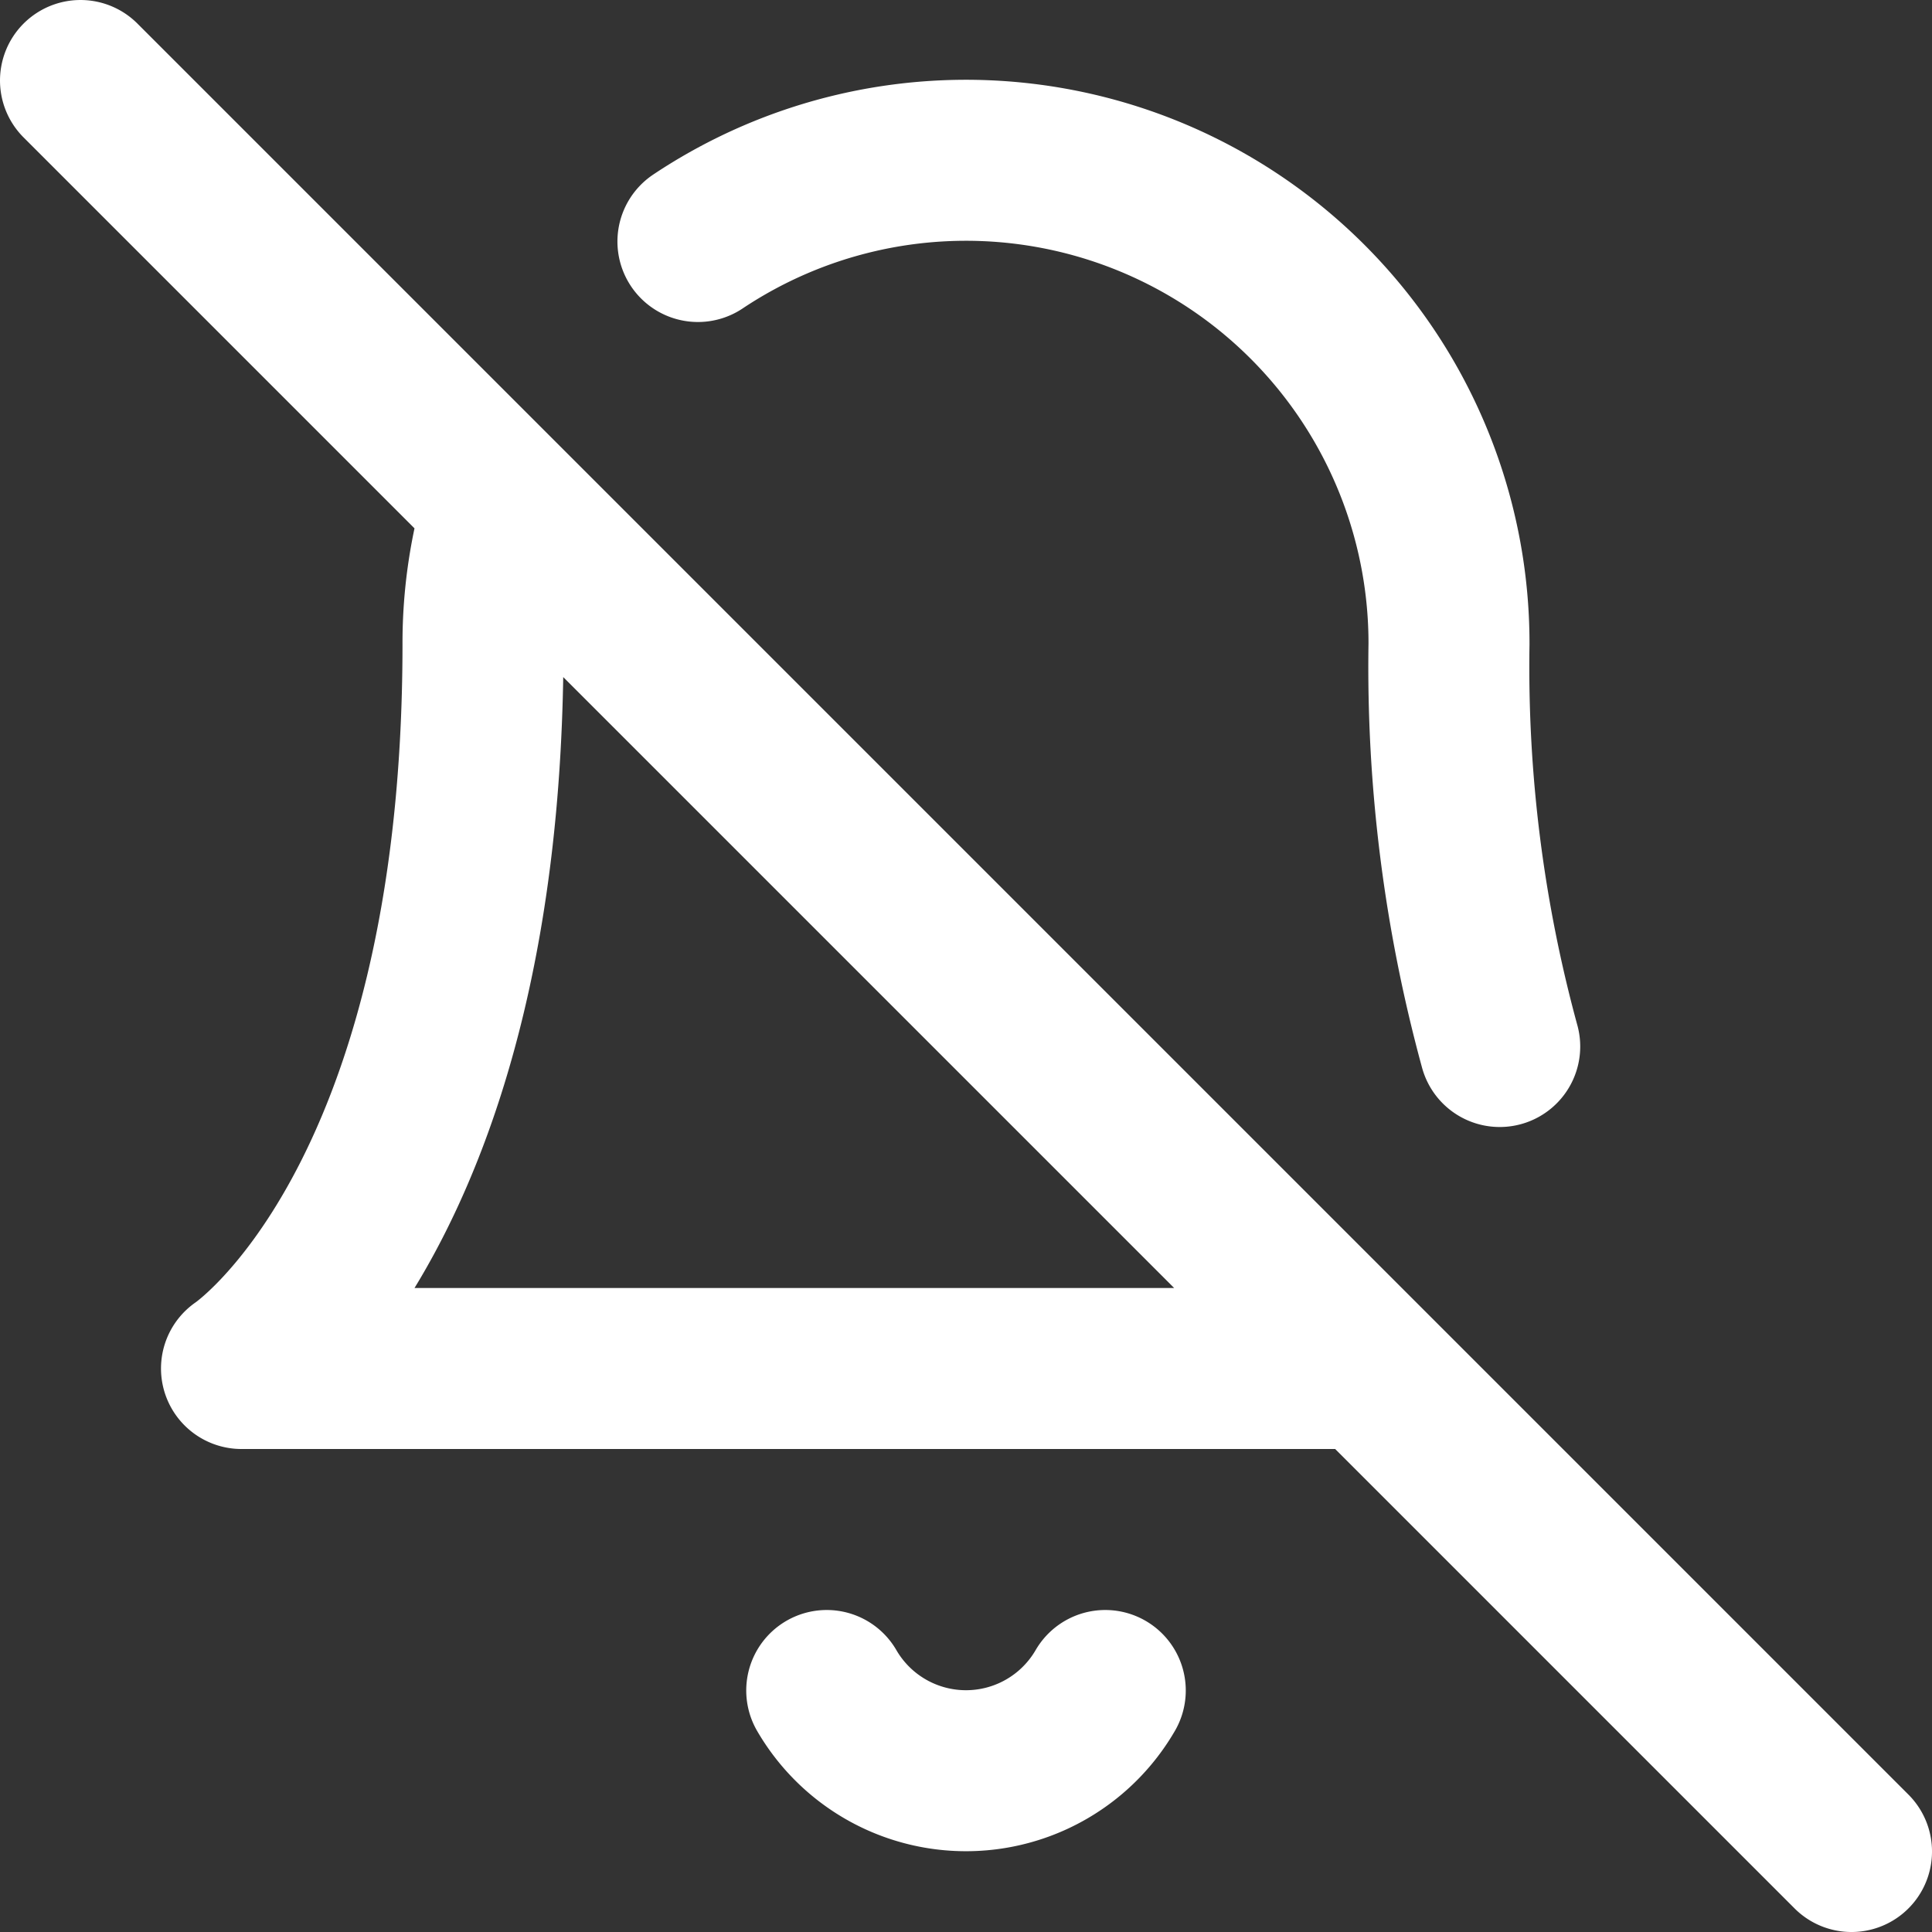
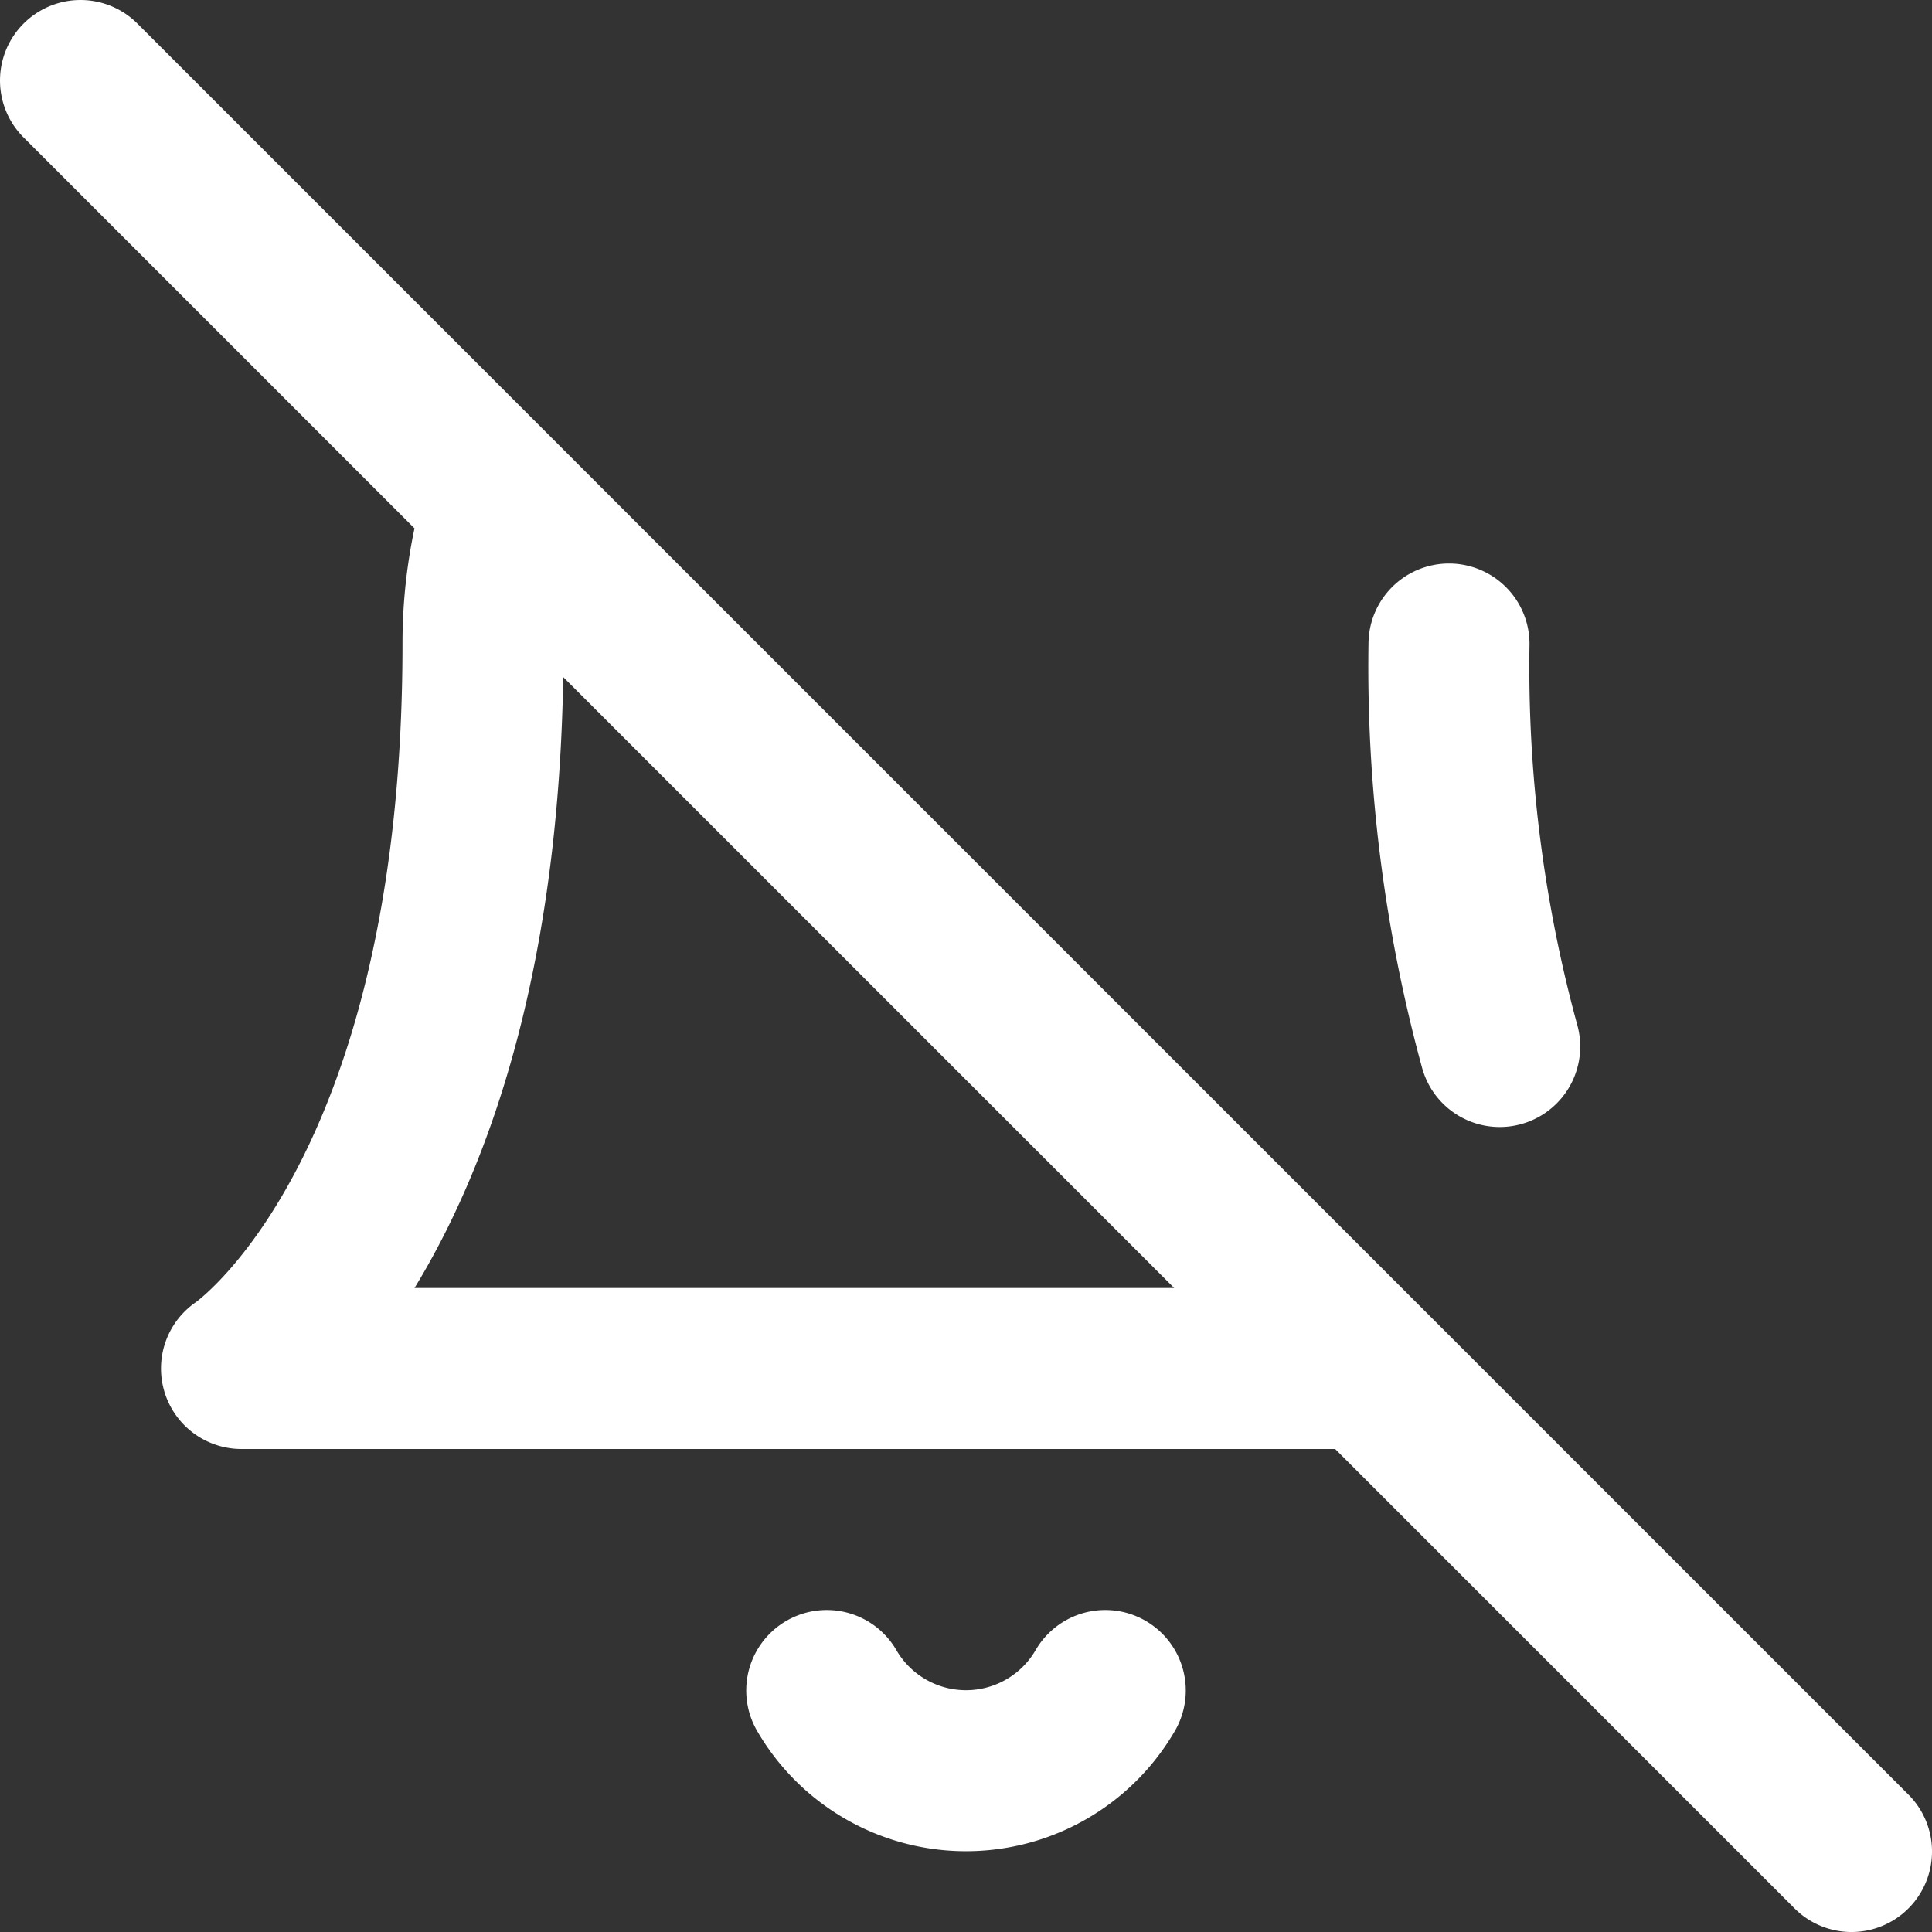
<svg xmlns="http://www.w3.org/2000/svg" width="24" height="24" fill="none" stroke="#fff" stroke-width="2" stroke-linecap="round" stroke-linejoin="round">
  <rect width="100%" height="100%" fill="#333333" stroke="none" />
-   <path d="M13.73 21a2 2 0 0 1-3.46 0M18.63 13A17.89 17.89 0 0 1 18 8M6.26 6.26A5.86 5.86 0 0 0 6 8c0 7-3 9-3 9h14M18 8a6 6 0 0 0-9.33-5M1 1l22 22" />
+   <path d="M13.73 21a2 2 0 0 1-3.46 0M18.63 13A17.89 17.89 0 0 1 18 8M6.26 6.26A5.86 5.86 0 0 0 6 8c0 7-3 9-3 9h14M18 8M1 1l22 22" />
</svg>